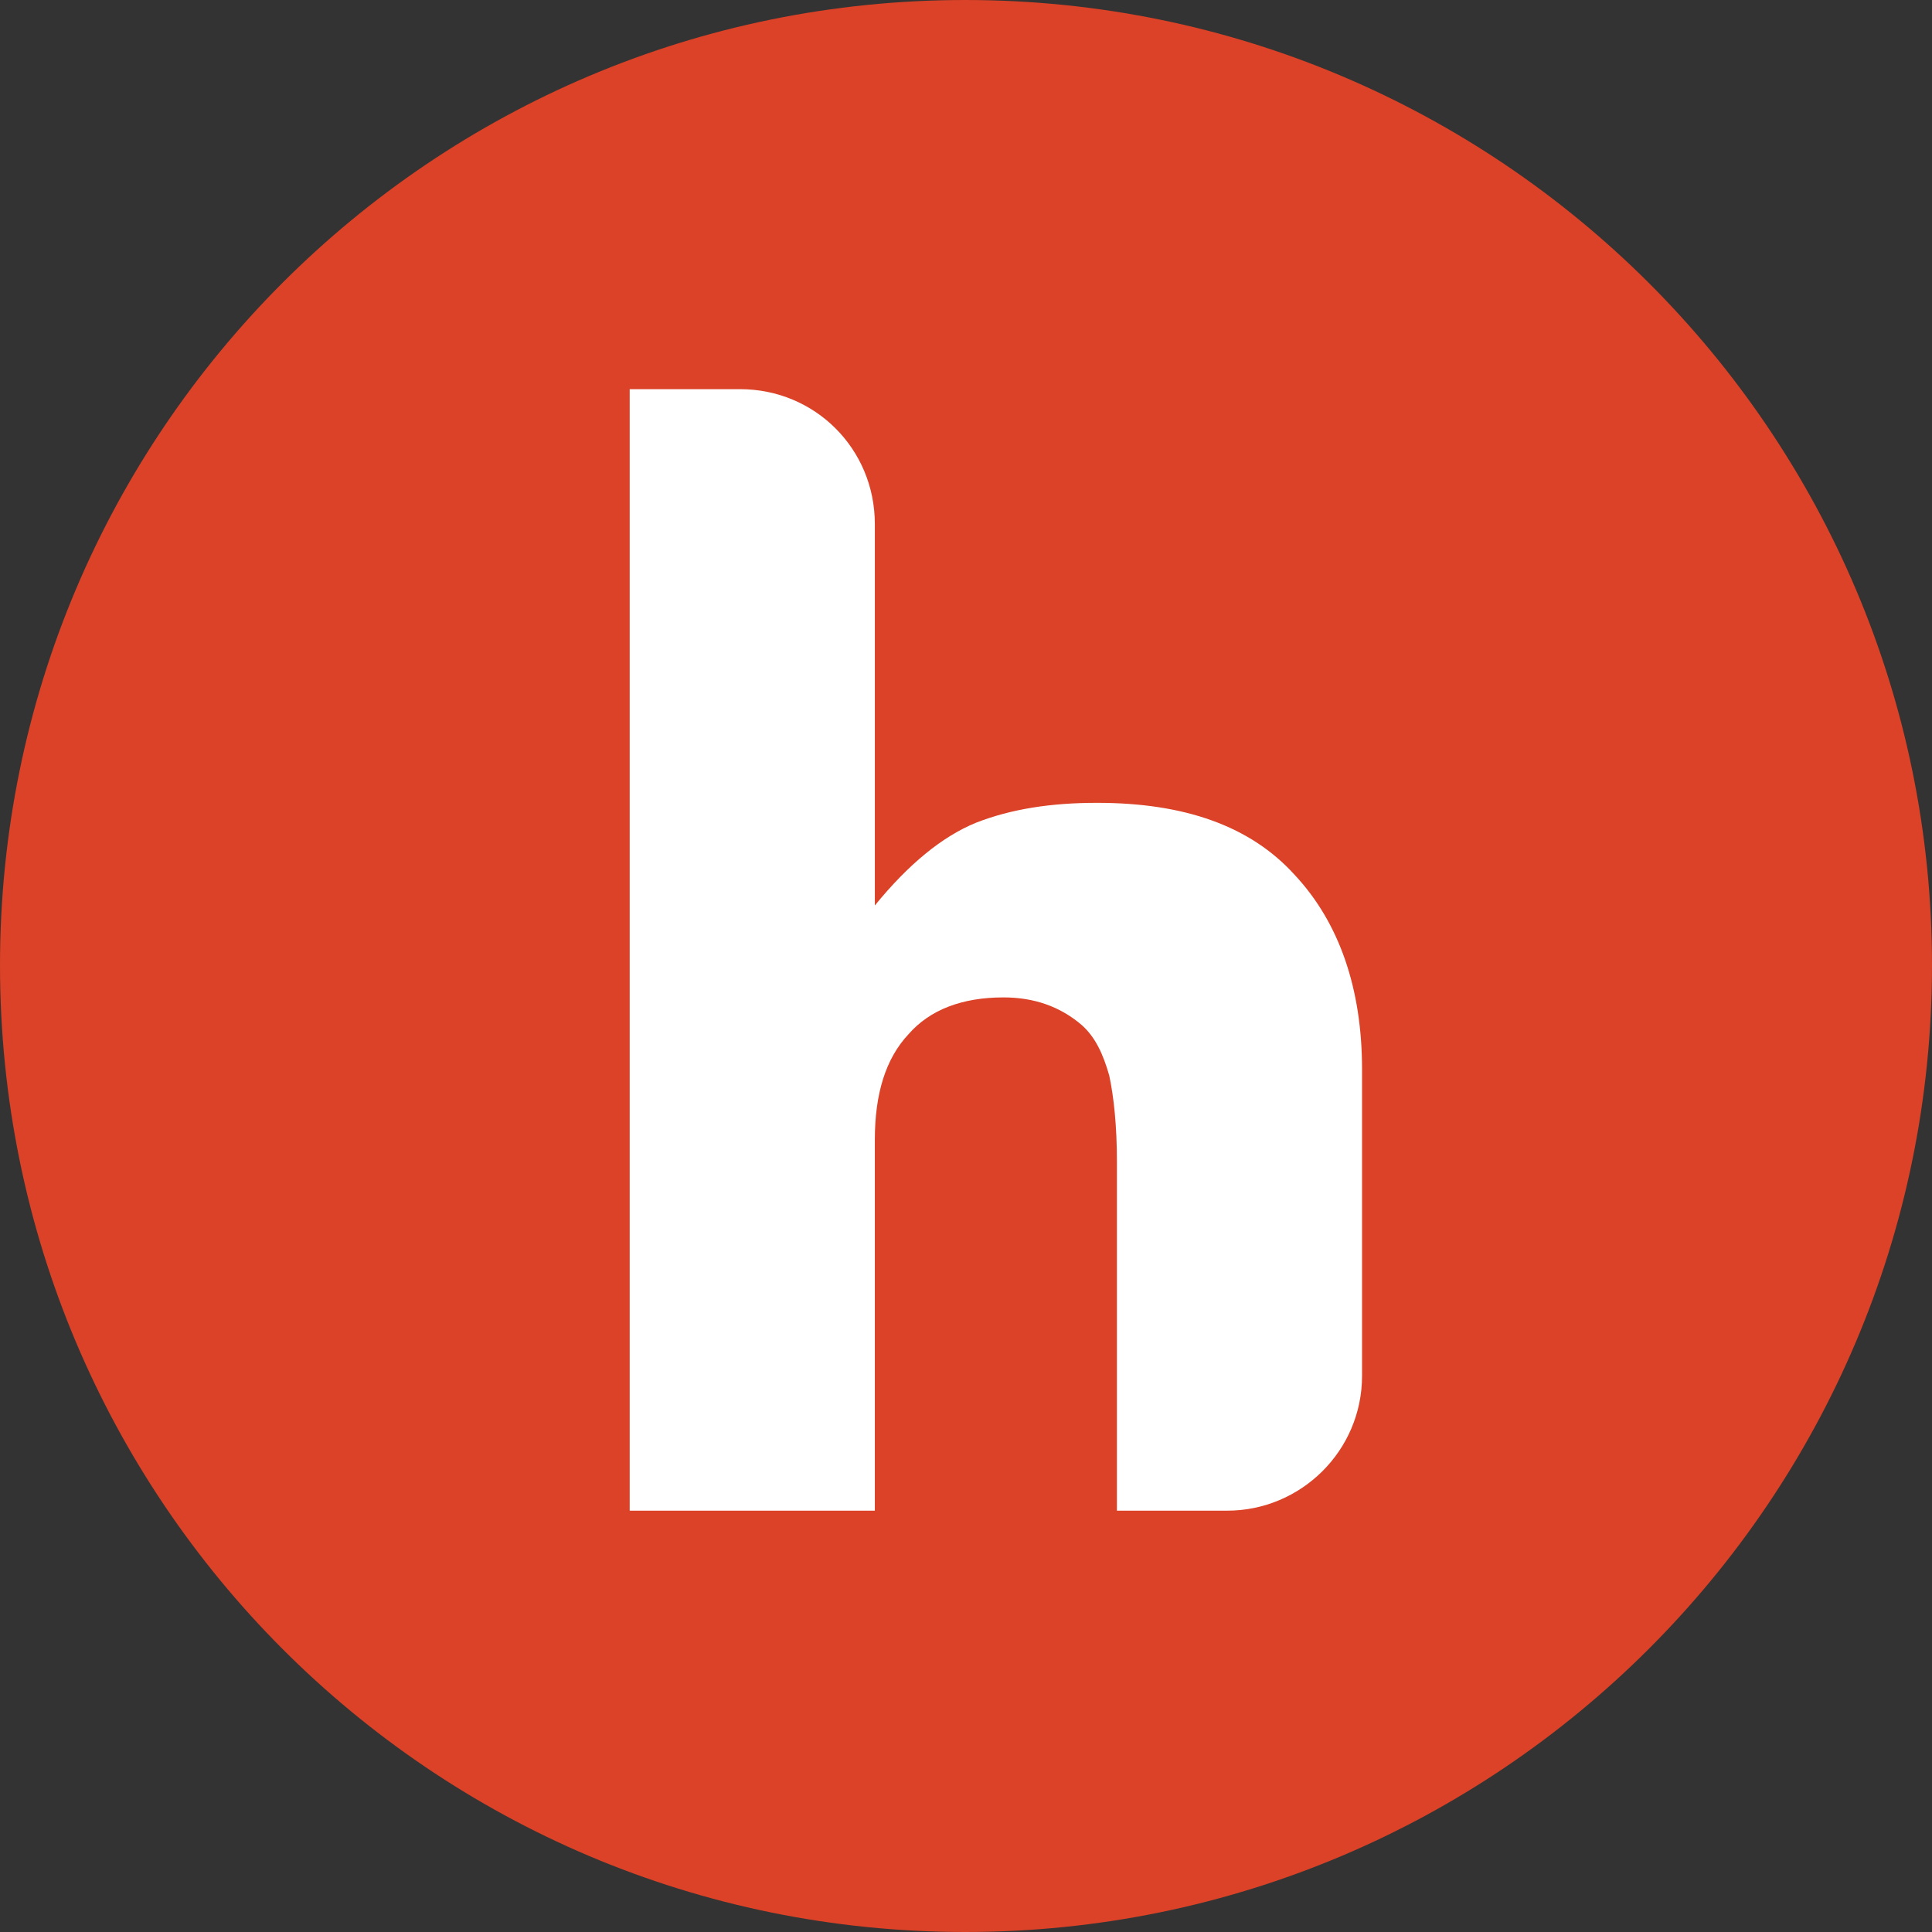
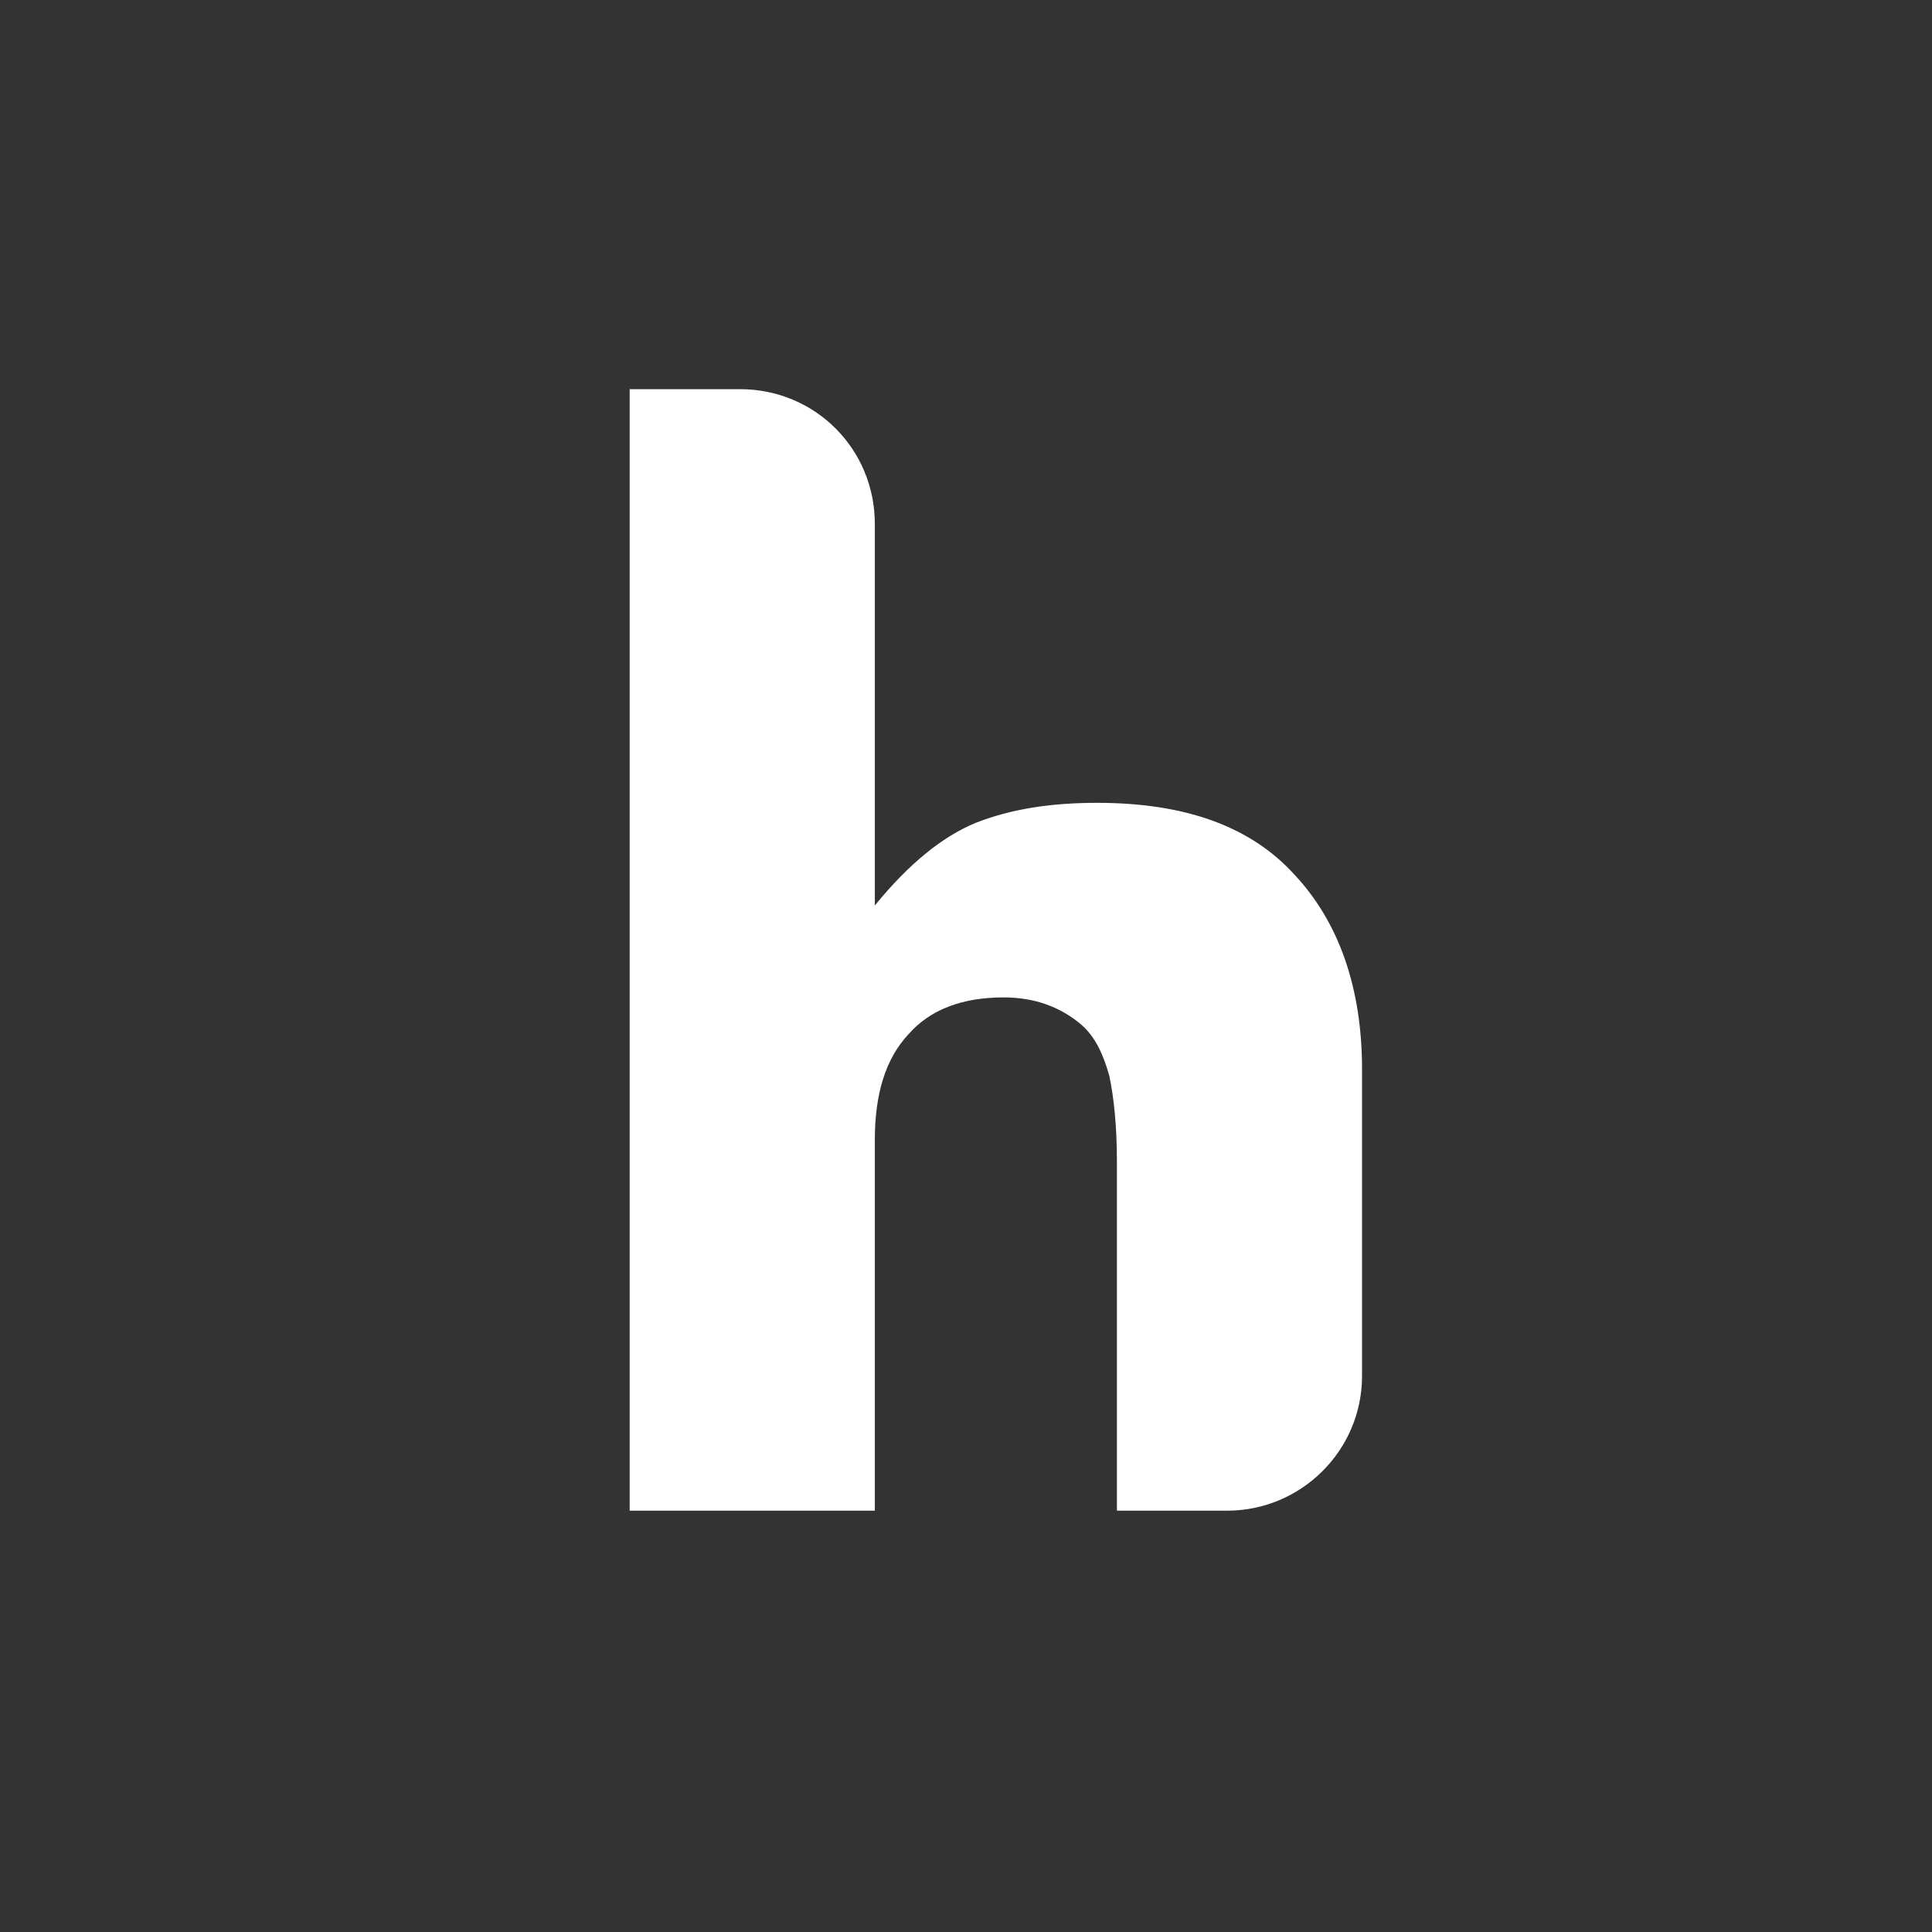
<svg xmlns="http://www.w3.org/2000/svg" xml:space="preserve" width="100px" height="100px" version="1.1" style="shape-rendering:geometricPrecision; text-rendering:geometricPrecision; image-rendering:optimizeQuality; fill-rule:evenodd; clip-rule:evenodd" viewBox="0 0 12.61 12.61">
  <rect x="0" y="0" width="12.61" height="12.61" fill="#333333" stroke="none" />
  <defs>
    <style type="text/css">
   
    .fil0 {fill:#DB4227;fill-rule:nonzero}
    .fil1 {fill:white;fill-rule:nonzero}
   
  </style>
  </defs>
  <g id="Camada_x0020_1">
-     <path class="fil0" d="M6.3 12.61c3.48,0 6.31,-2.82 6.31,-6.31 0,-3.48 -2.83,-6.3 -6.31,-6.3 -3.48,0 -6.3,2.82 -6.3,6.3 0,3.49 2.82,6.31 6.3,6.31z" />
    <path class="fil1" d="M4.11 2.54l0.72 0c0.49,0 0.88,0.39 0.88,0.88l0 2.49c0.22,-0.27 0.44,-0.45 0.66,-0.54 0.23,-0.09 0.49,-0.13 0.79,-0.13 0.57,0 1,0.15 1.29,0.47 0.29,0.31 0.44,0.74 0.44,1.27l0 2c0,0.49 -0.4,0.88 -0.88,0.88l-0.72 0 0 -2.28c0,-0.23 -0.02,-0.42 -0.05,-0.56 -0.04,-0.14 -0.09,-0.25 -0.18,-0.33 -0.14,-0.12 -0.31,-0.18 -0.51,-0.18 -0.27,0 -0.48,0.08 -0.62,0.24 -0.15,0.16 -0.22,0.39 -0.22,0.69l0 2.42 -1.6 0 0 -7.32z" />
  </g>
</svg>